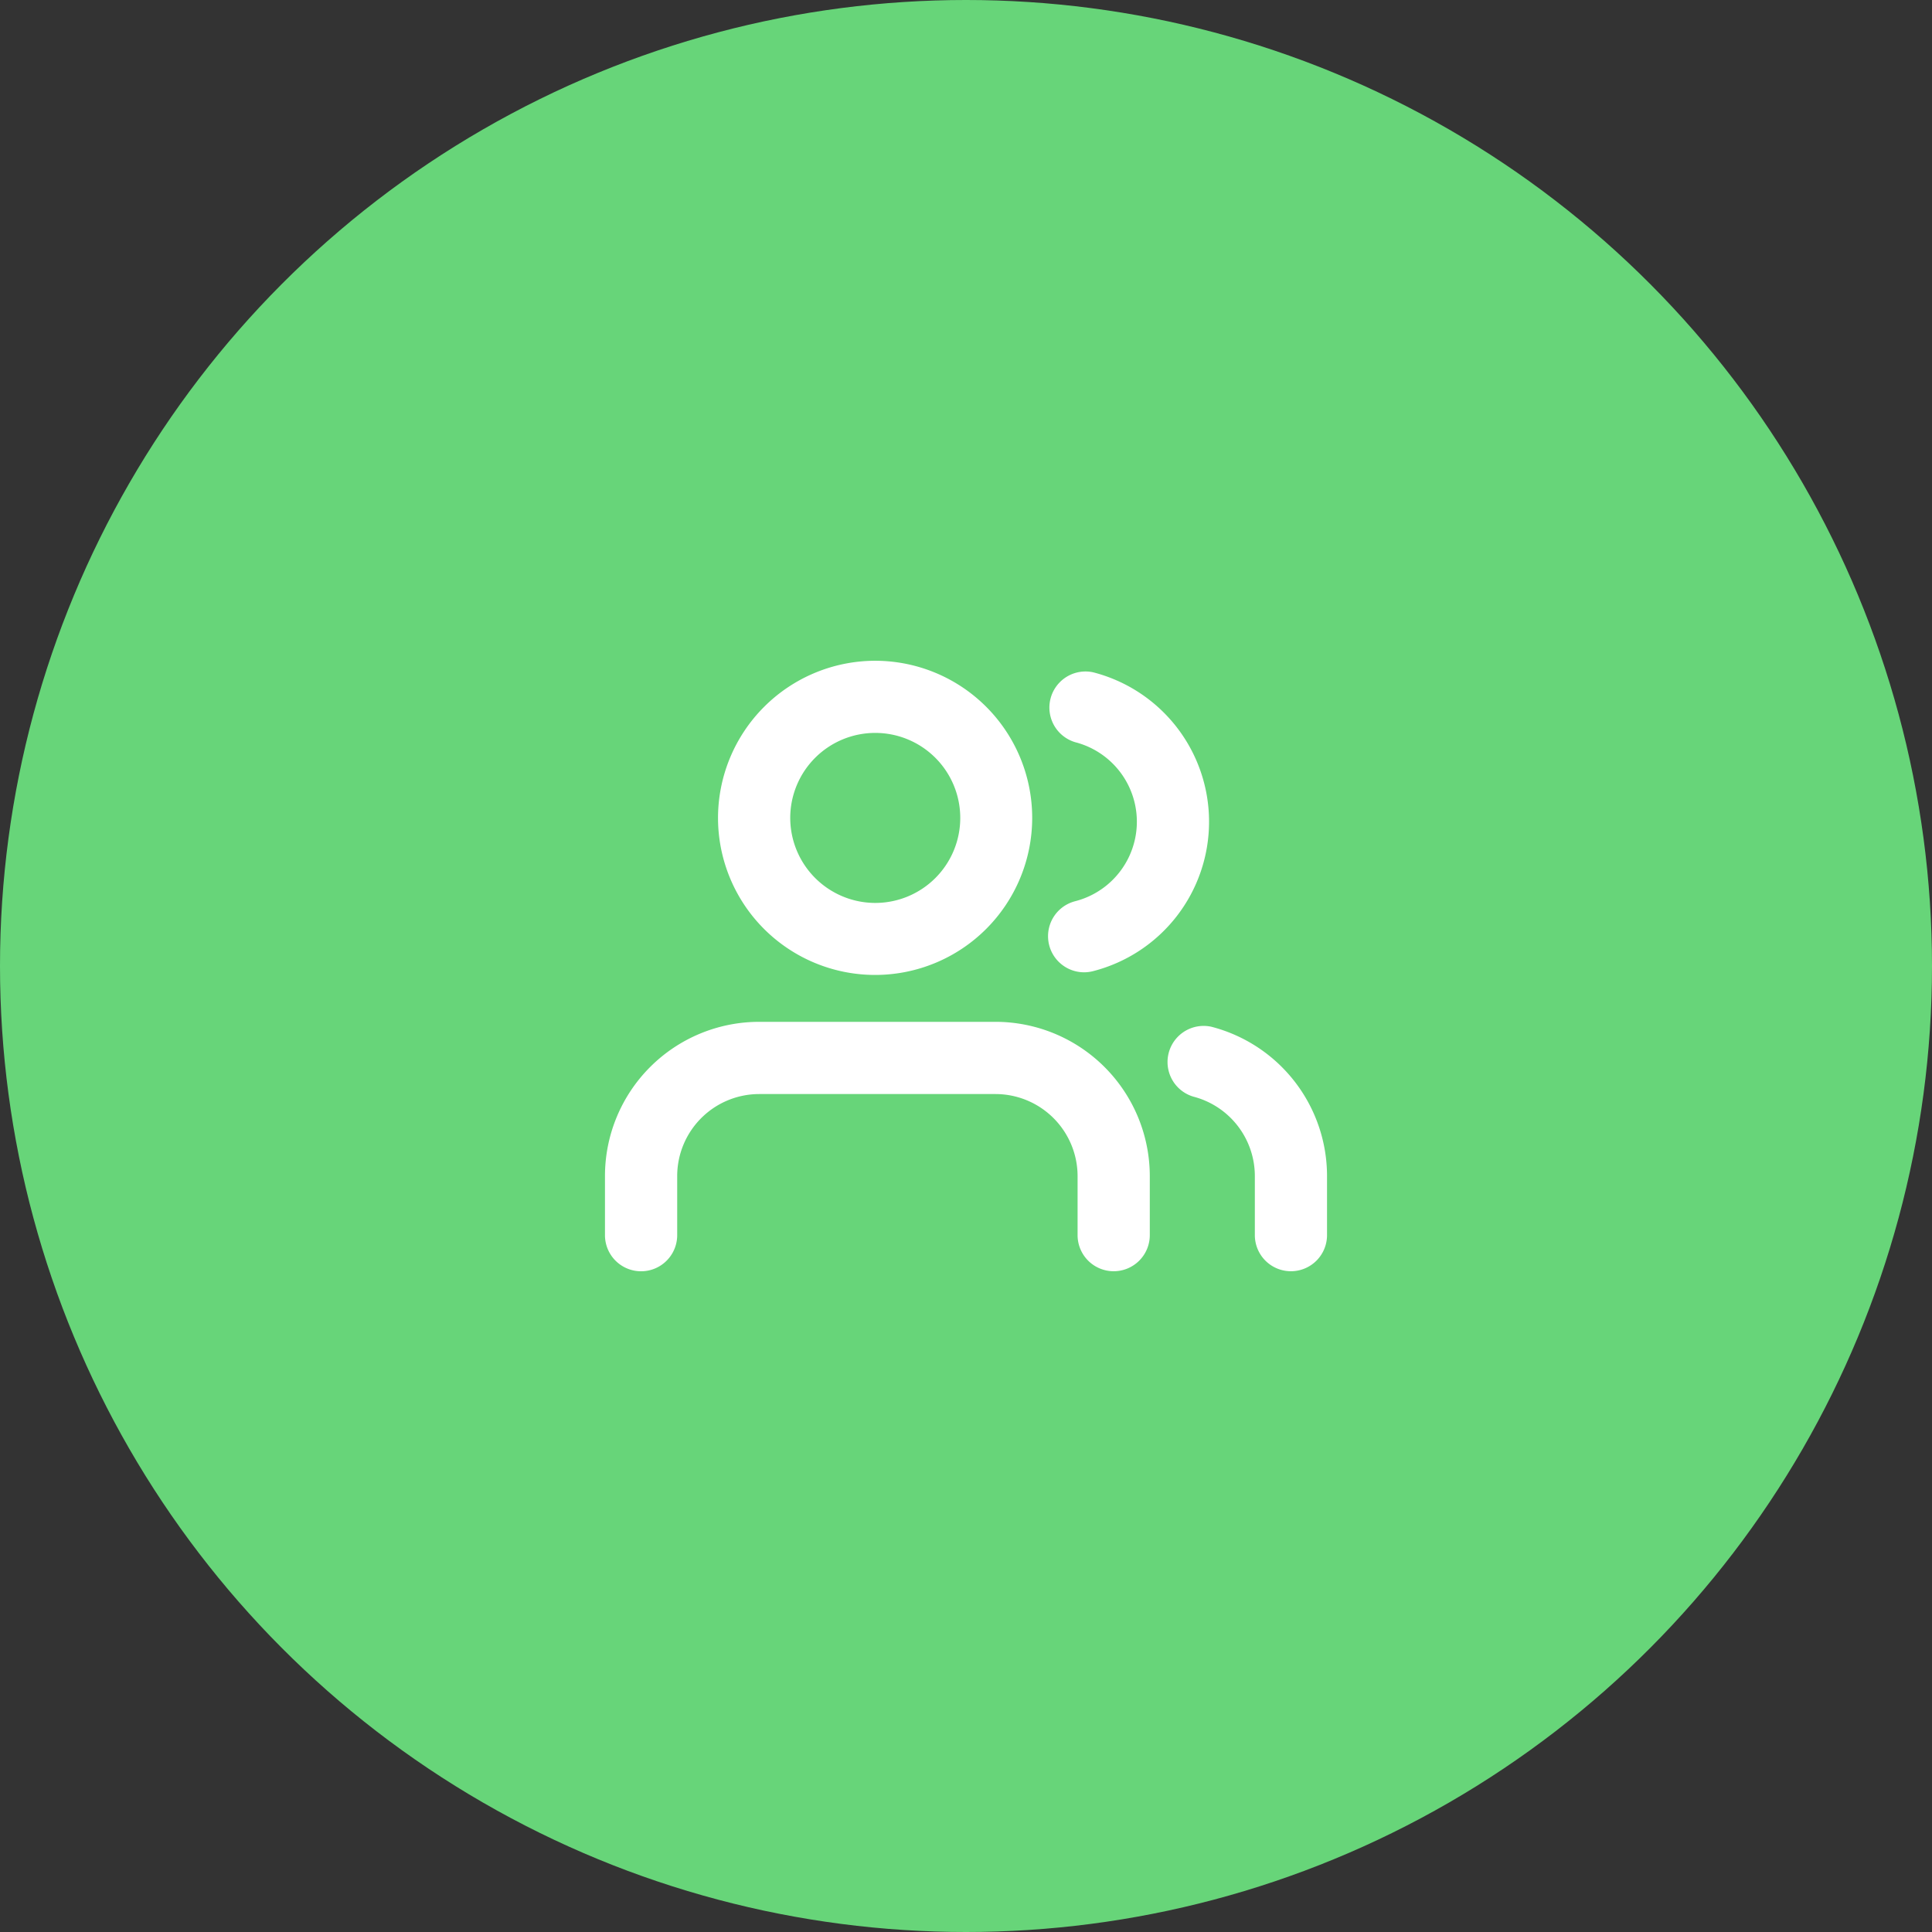
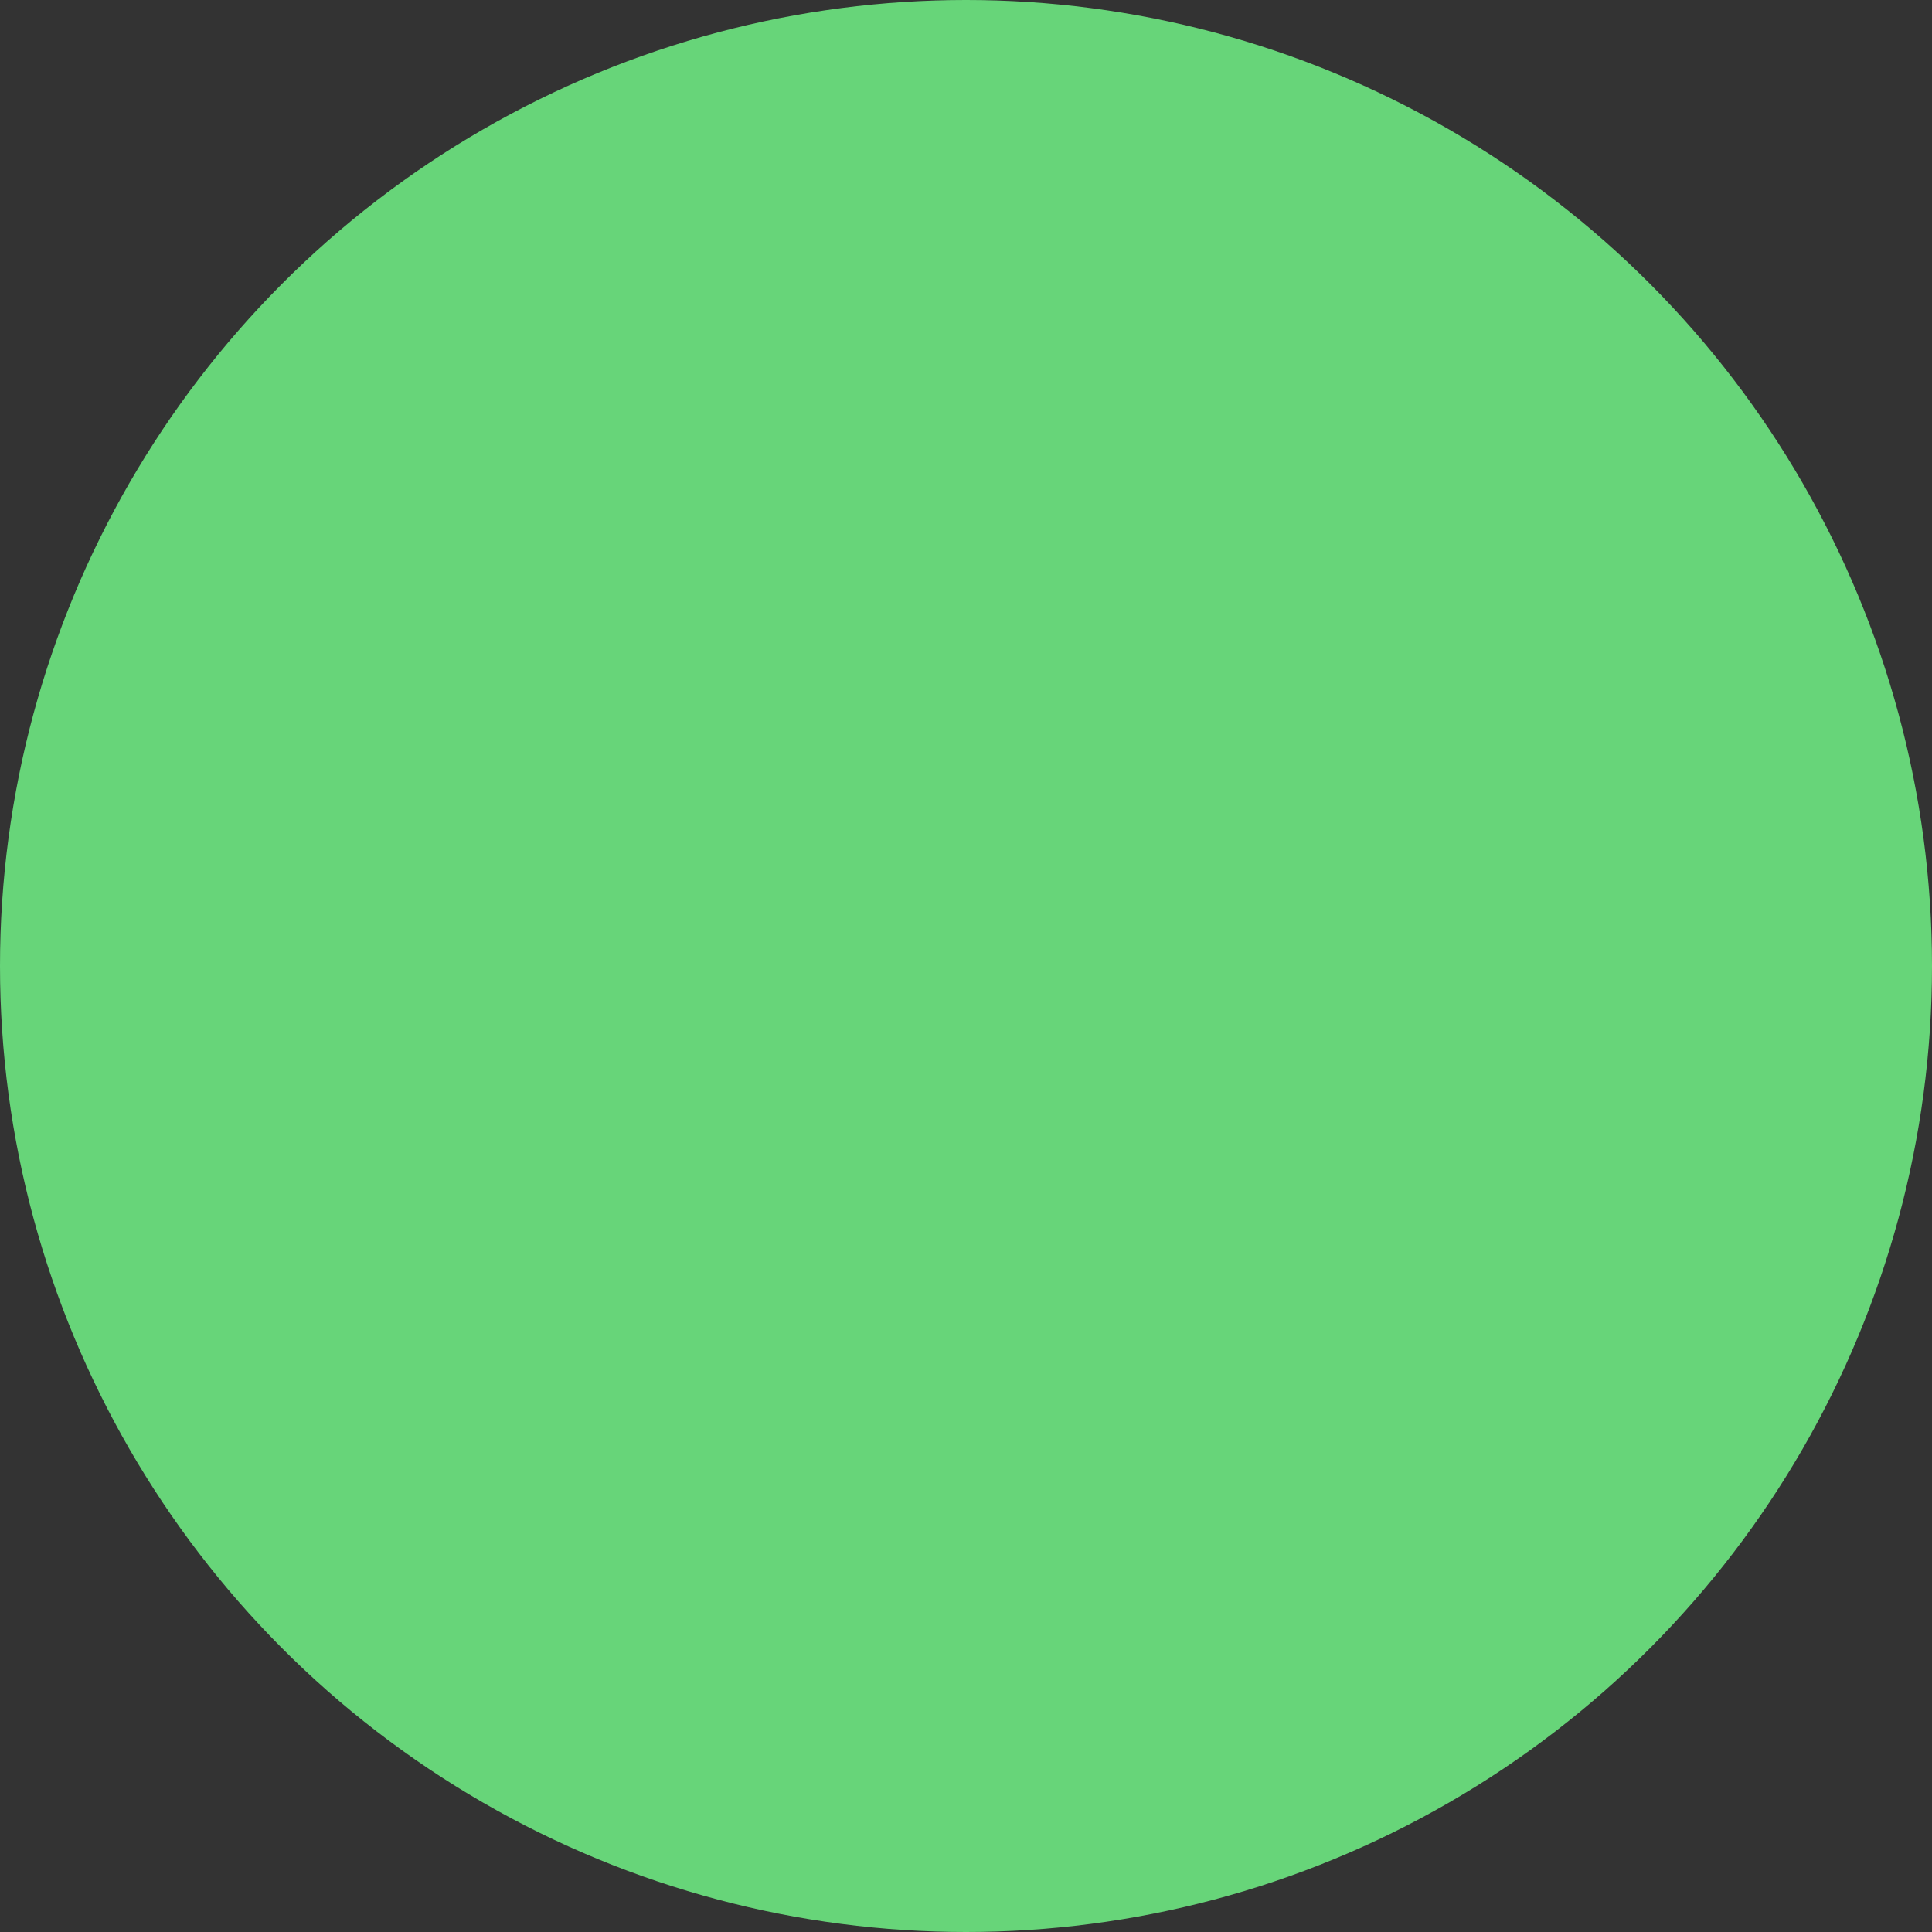
<svg xmlns="http://www.w3.org/2000/svg" width="107" height="107" viewBox="0 0 107 107">
  <rect x="0" y="0" width="107" height="107" fill="#333333" stroke="none" />
  <g id="EQUIPE" transform="translate(-128 -1823)">
    <circle id="Elipse_28" data-name="Elipse 28" cx="53.5" cy="53.5" r="53.5" transform="translate(128 1823)" fill="#67d579" />
    <g id="users" transform="translate(160.505 1854.812)">
      <g id="Grupo_10259" data-name="Grupo 10259" transform="translate(1 4.783)">
-         <path id="Caminho_25291" data-name="Caminho 25291" d="M29.175,42.813a2,2,0,0,1-2-2V37.543A4.551,4.551,0,0,0,22.631,33H9.543A4.546,4.546,0,0,0,5,37.543v3.272a2,2,0,0,1-4,0V37.543A8.543,8.543,0,0,1,9.543,29H22.631a8.552,8.552,0,0,1,8.543,8.543v3.272A2,2,0,0,1,29.175,42.813Z" transform="translate(-1 -9.003)" fill="#fff" />
-         <path id="Elipse_13" data-name="Elipse 13" d="M7.7-1A8.7,8.7,0,1,1-1,7.7,8.715,8.715,0,0,1,7.7-1Zm0,13.412A4.708,4.708,0,1,0,3,7.7,4.713,4.713,0,0,0,7.7,12.412Z" transform="translate(7.261 1)" fill="#fff" />
-         <path id="Caminho_25292" data-name="Caminho 25292" d="M45.907,42.861a2,2,0,0,1-2-2V37.59a4.545,4.545,0,0,0-3.409-4.4,2,2,0,0,1,1-3.87,8.543,8.543,0,0,1,6.407,8.265v3.274A2,2,0,0,1,45.907,42.861Z" transform="translate(-7.915 -9.051)" fill="#fff" />
-         <path id="Caminho_25293" data-name="Caminho 25293" d="M33,21.937A2,2,0,0,1,32.5,18a4.546,4.546,0,0,0,0-8.807,2,2,0,0,1,.991-3.872,8.543,8.543,0,0,1,0,16.552A2,2,0,0,1,33,21.937Z" transform="translate(-6.459 -4.683)" fill="#fff" />
-       </g>
+         </g>
    </g>
  </g>
</svg>